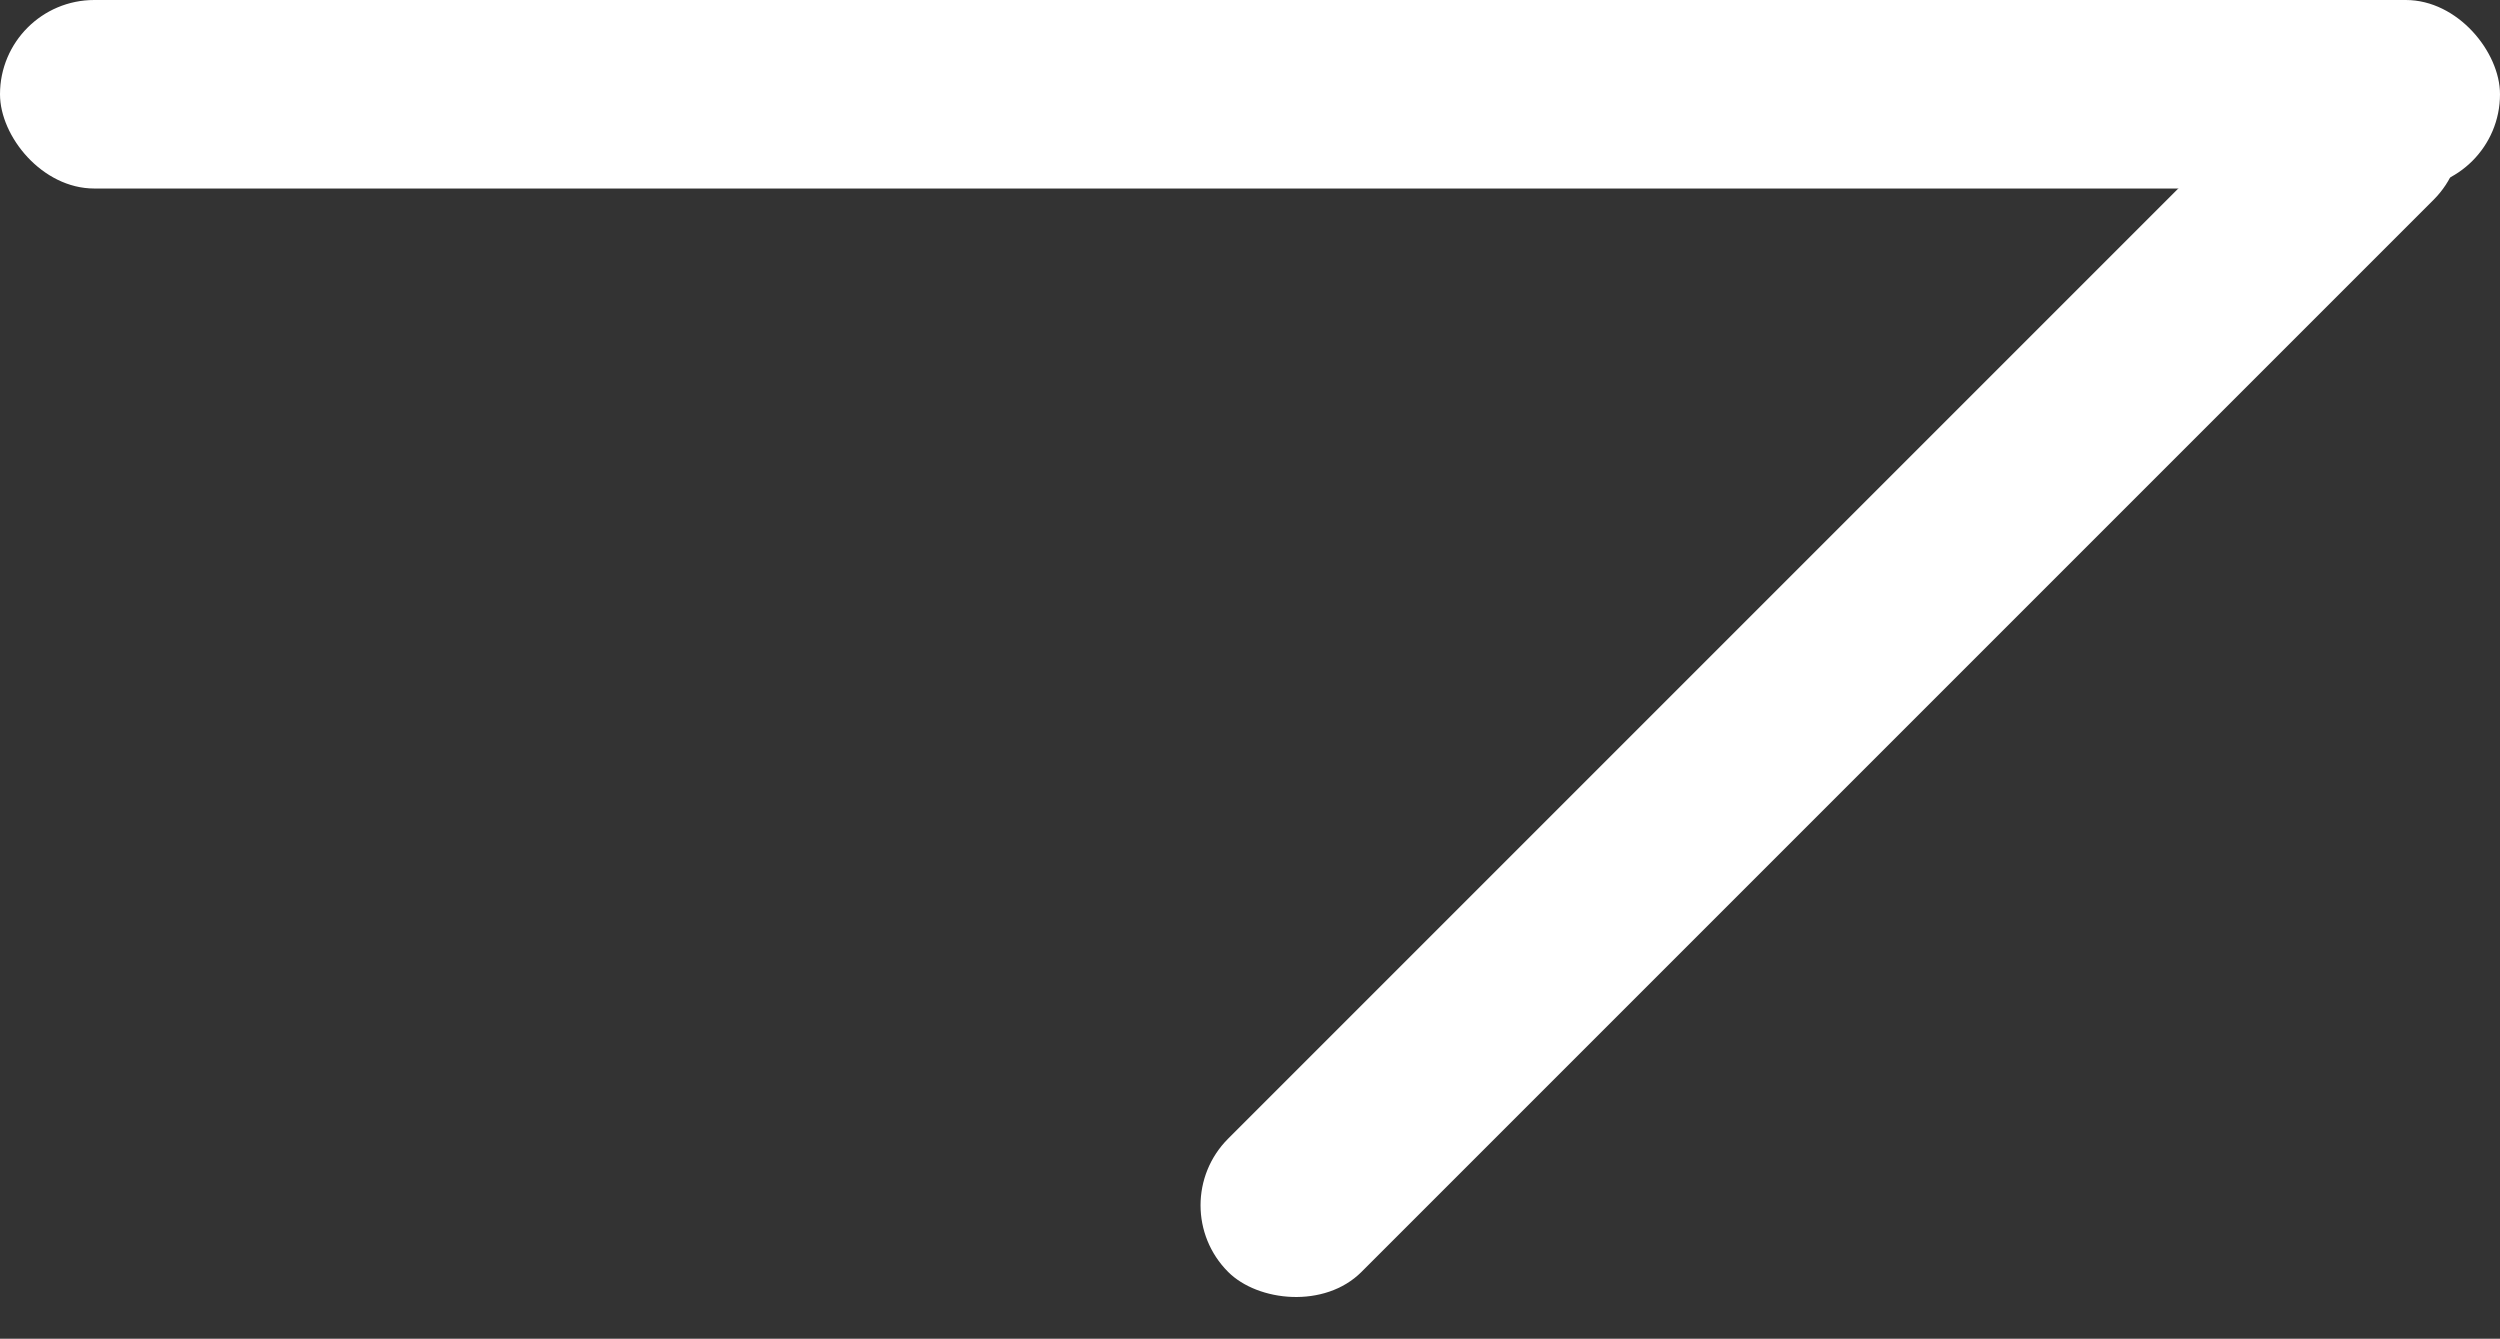
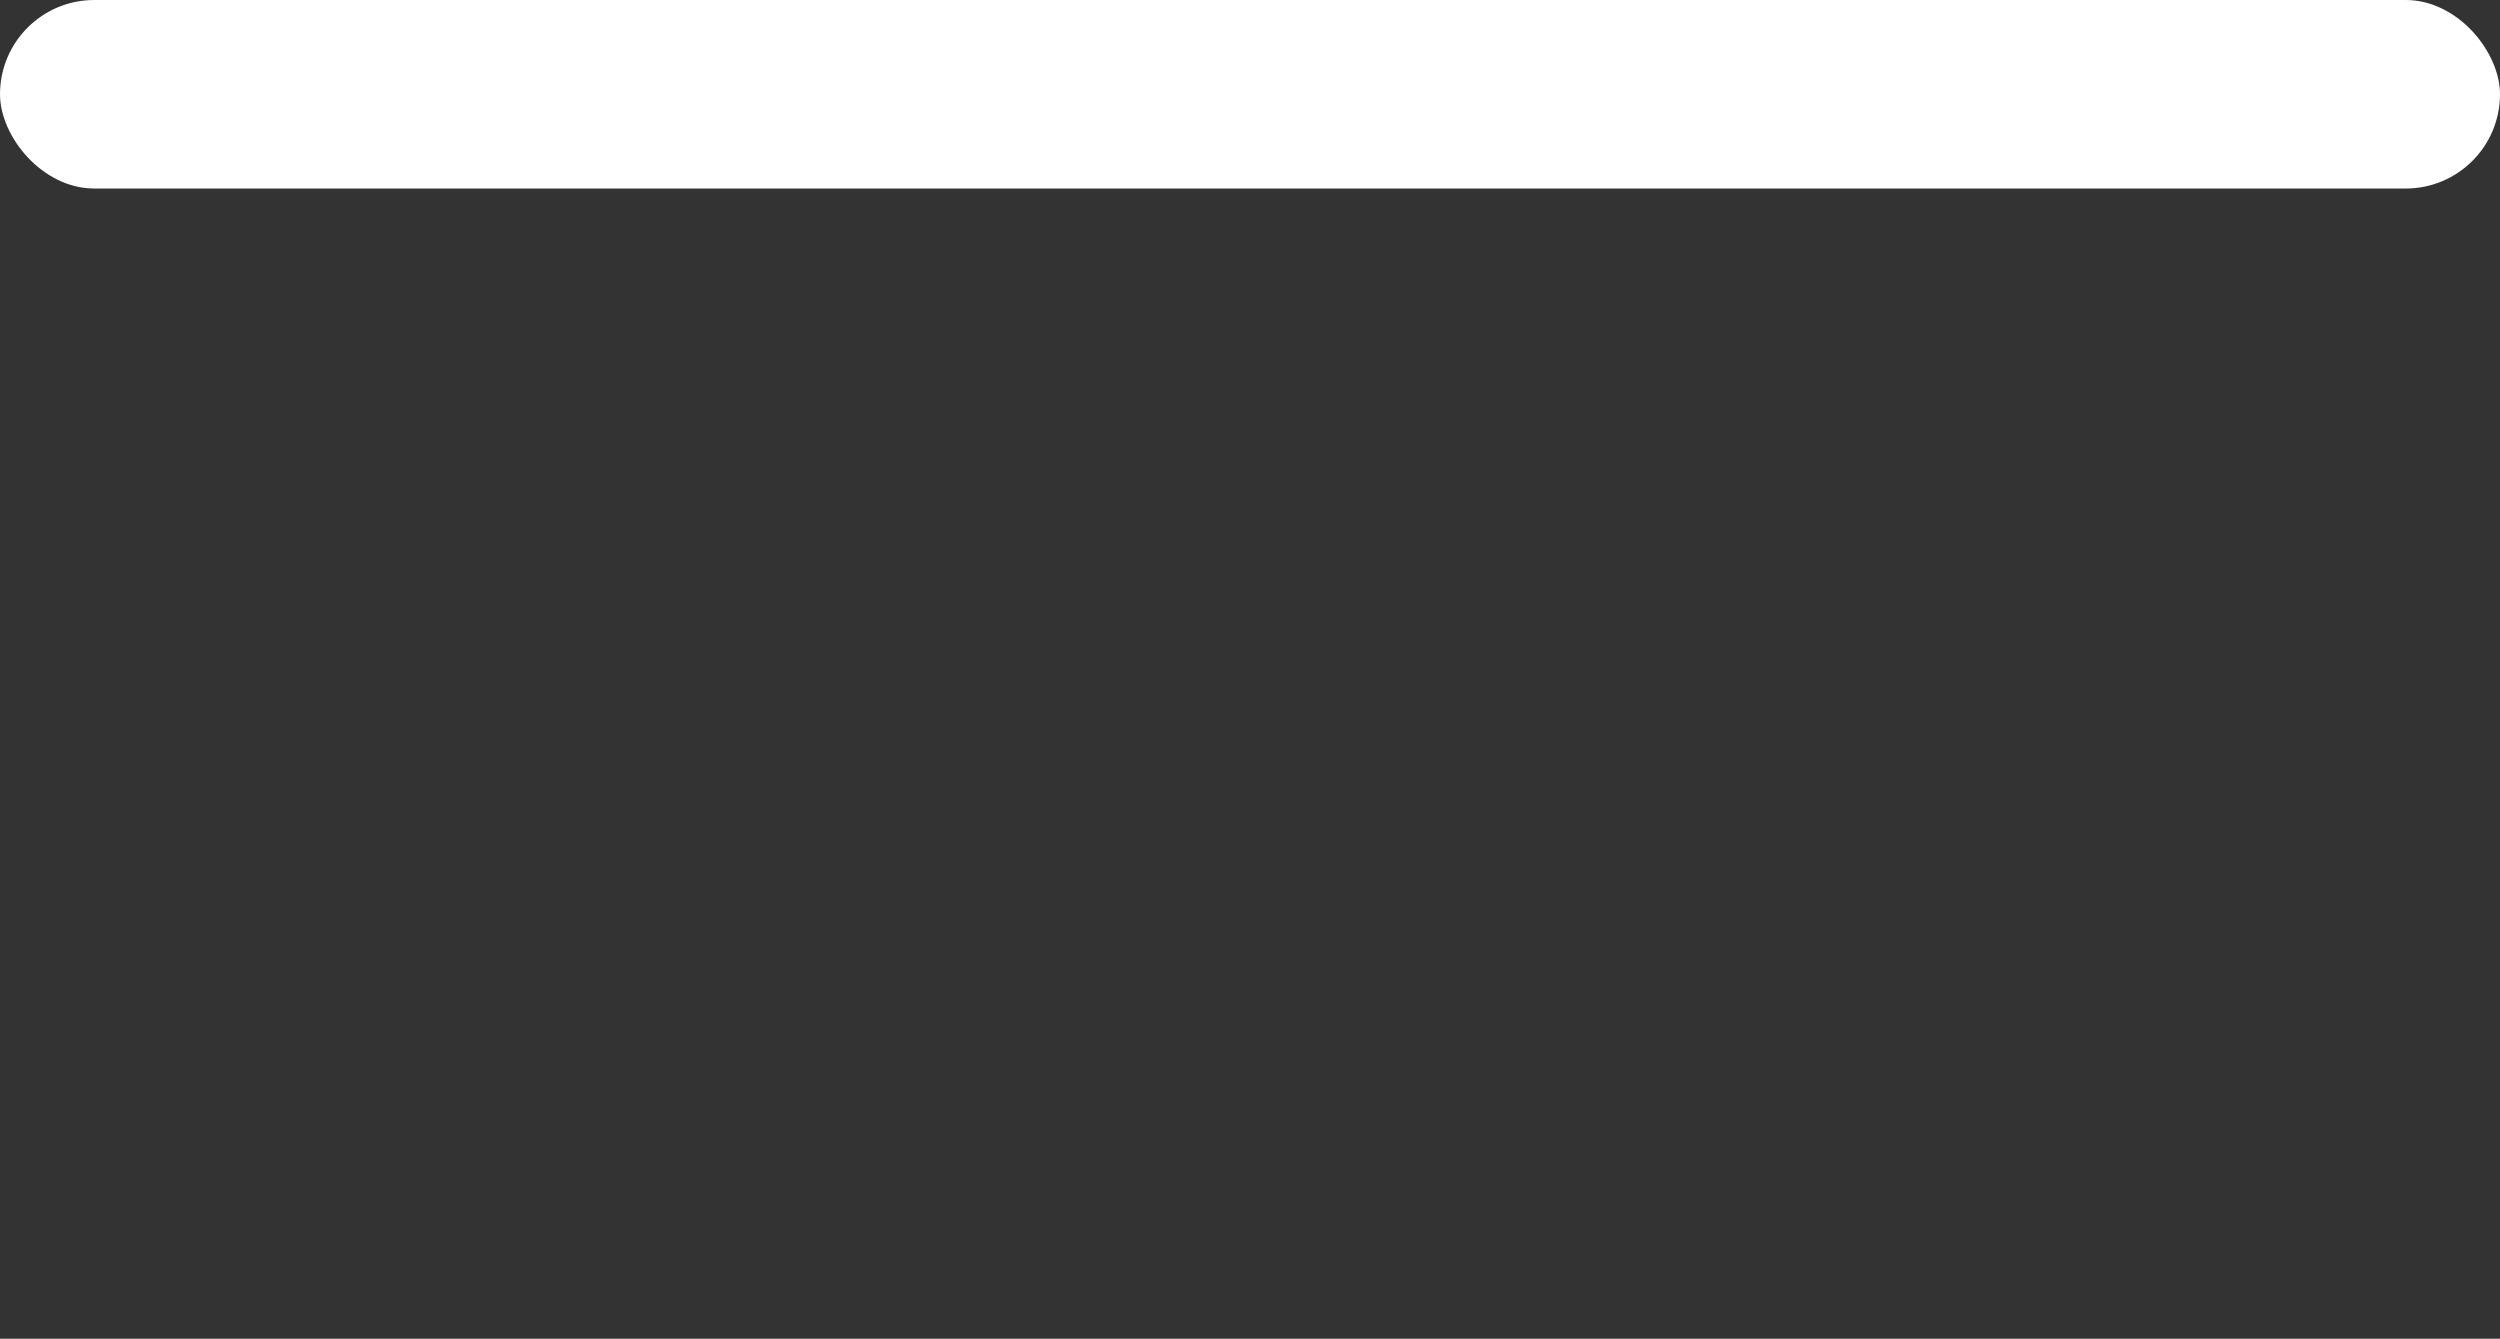
<svg xmlns="http://www.w3.org/2000/svg" width="10.848" height="5.809" viewBox="0 0 10.848 5.809">
  <rect x="0" y="0" width="10.848" height="5.809" fill="#333333" stroke="none" />
  <g id="Group_1694" data-name="Group 1694" transform="translate(0 -51.602)">
    <rect id="Rectangle_25" data-name="Rectangle 25" width="10.848" height="0.818" rx="0.409" transform="translate(0 51.602)" fill="#fff" />
-     <rect id="Rectangle_26" data-name="Rectangle 26" width="7.397" height="0.818" rx="0.409" transform="translate(5.04 56.832) rotate(-45)" fill="#fff" />
  </g>
</svg>